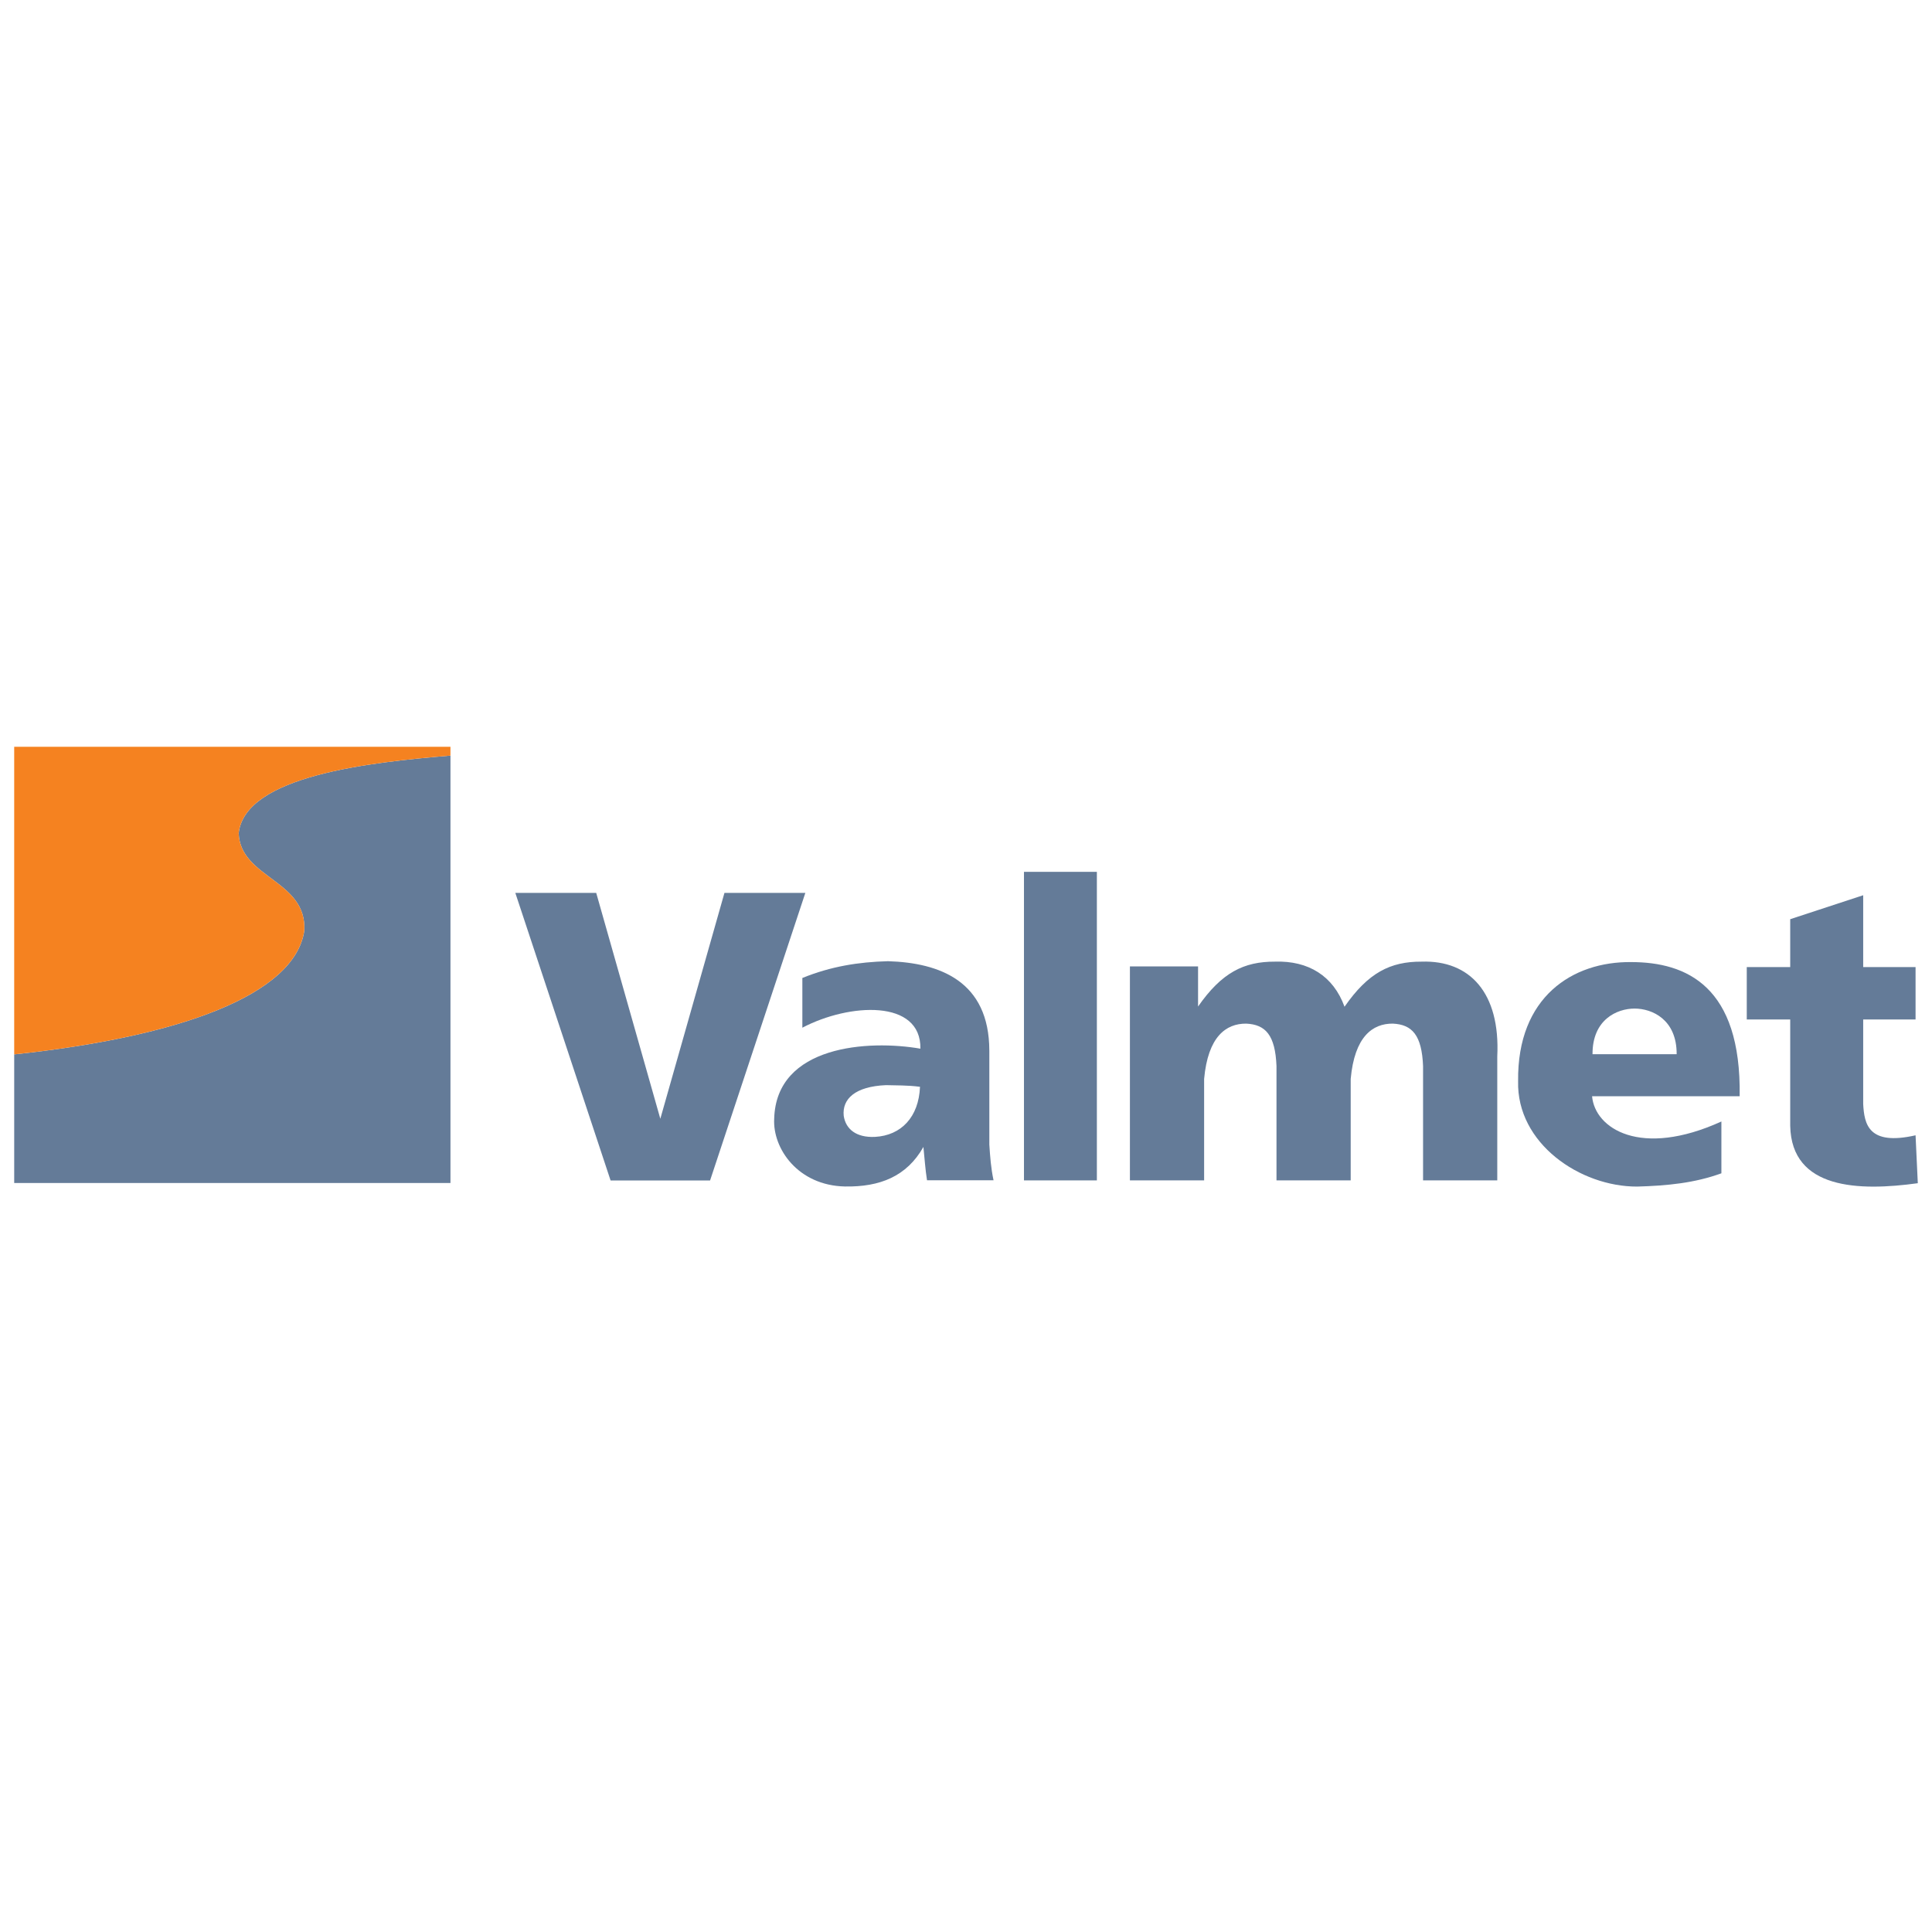
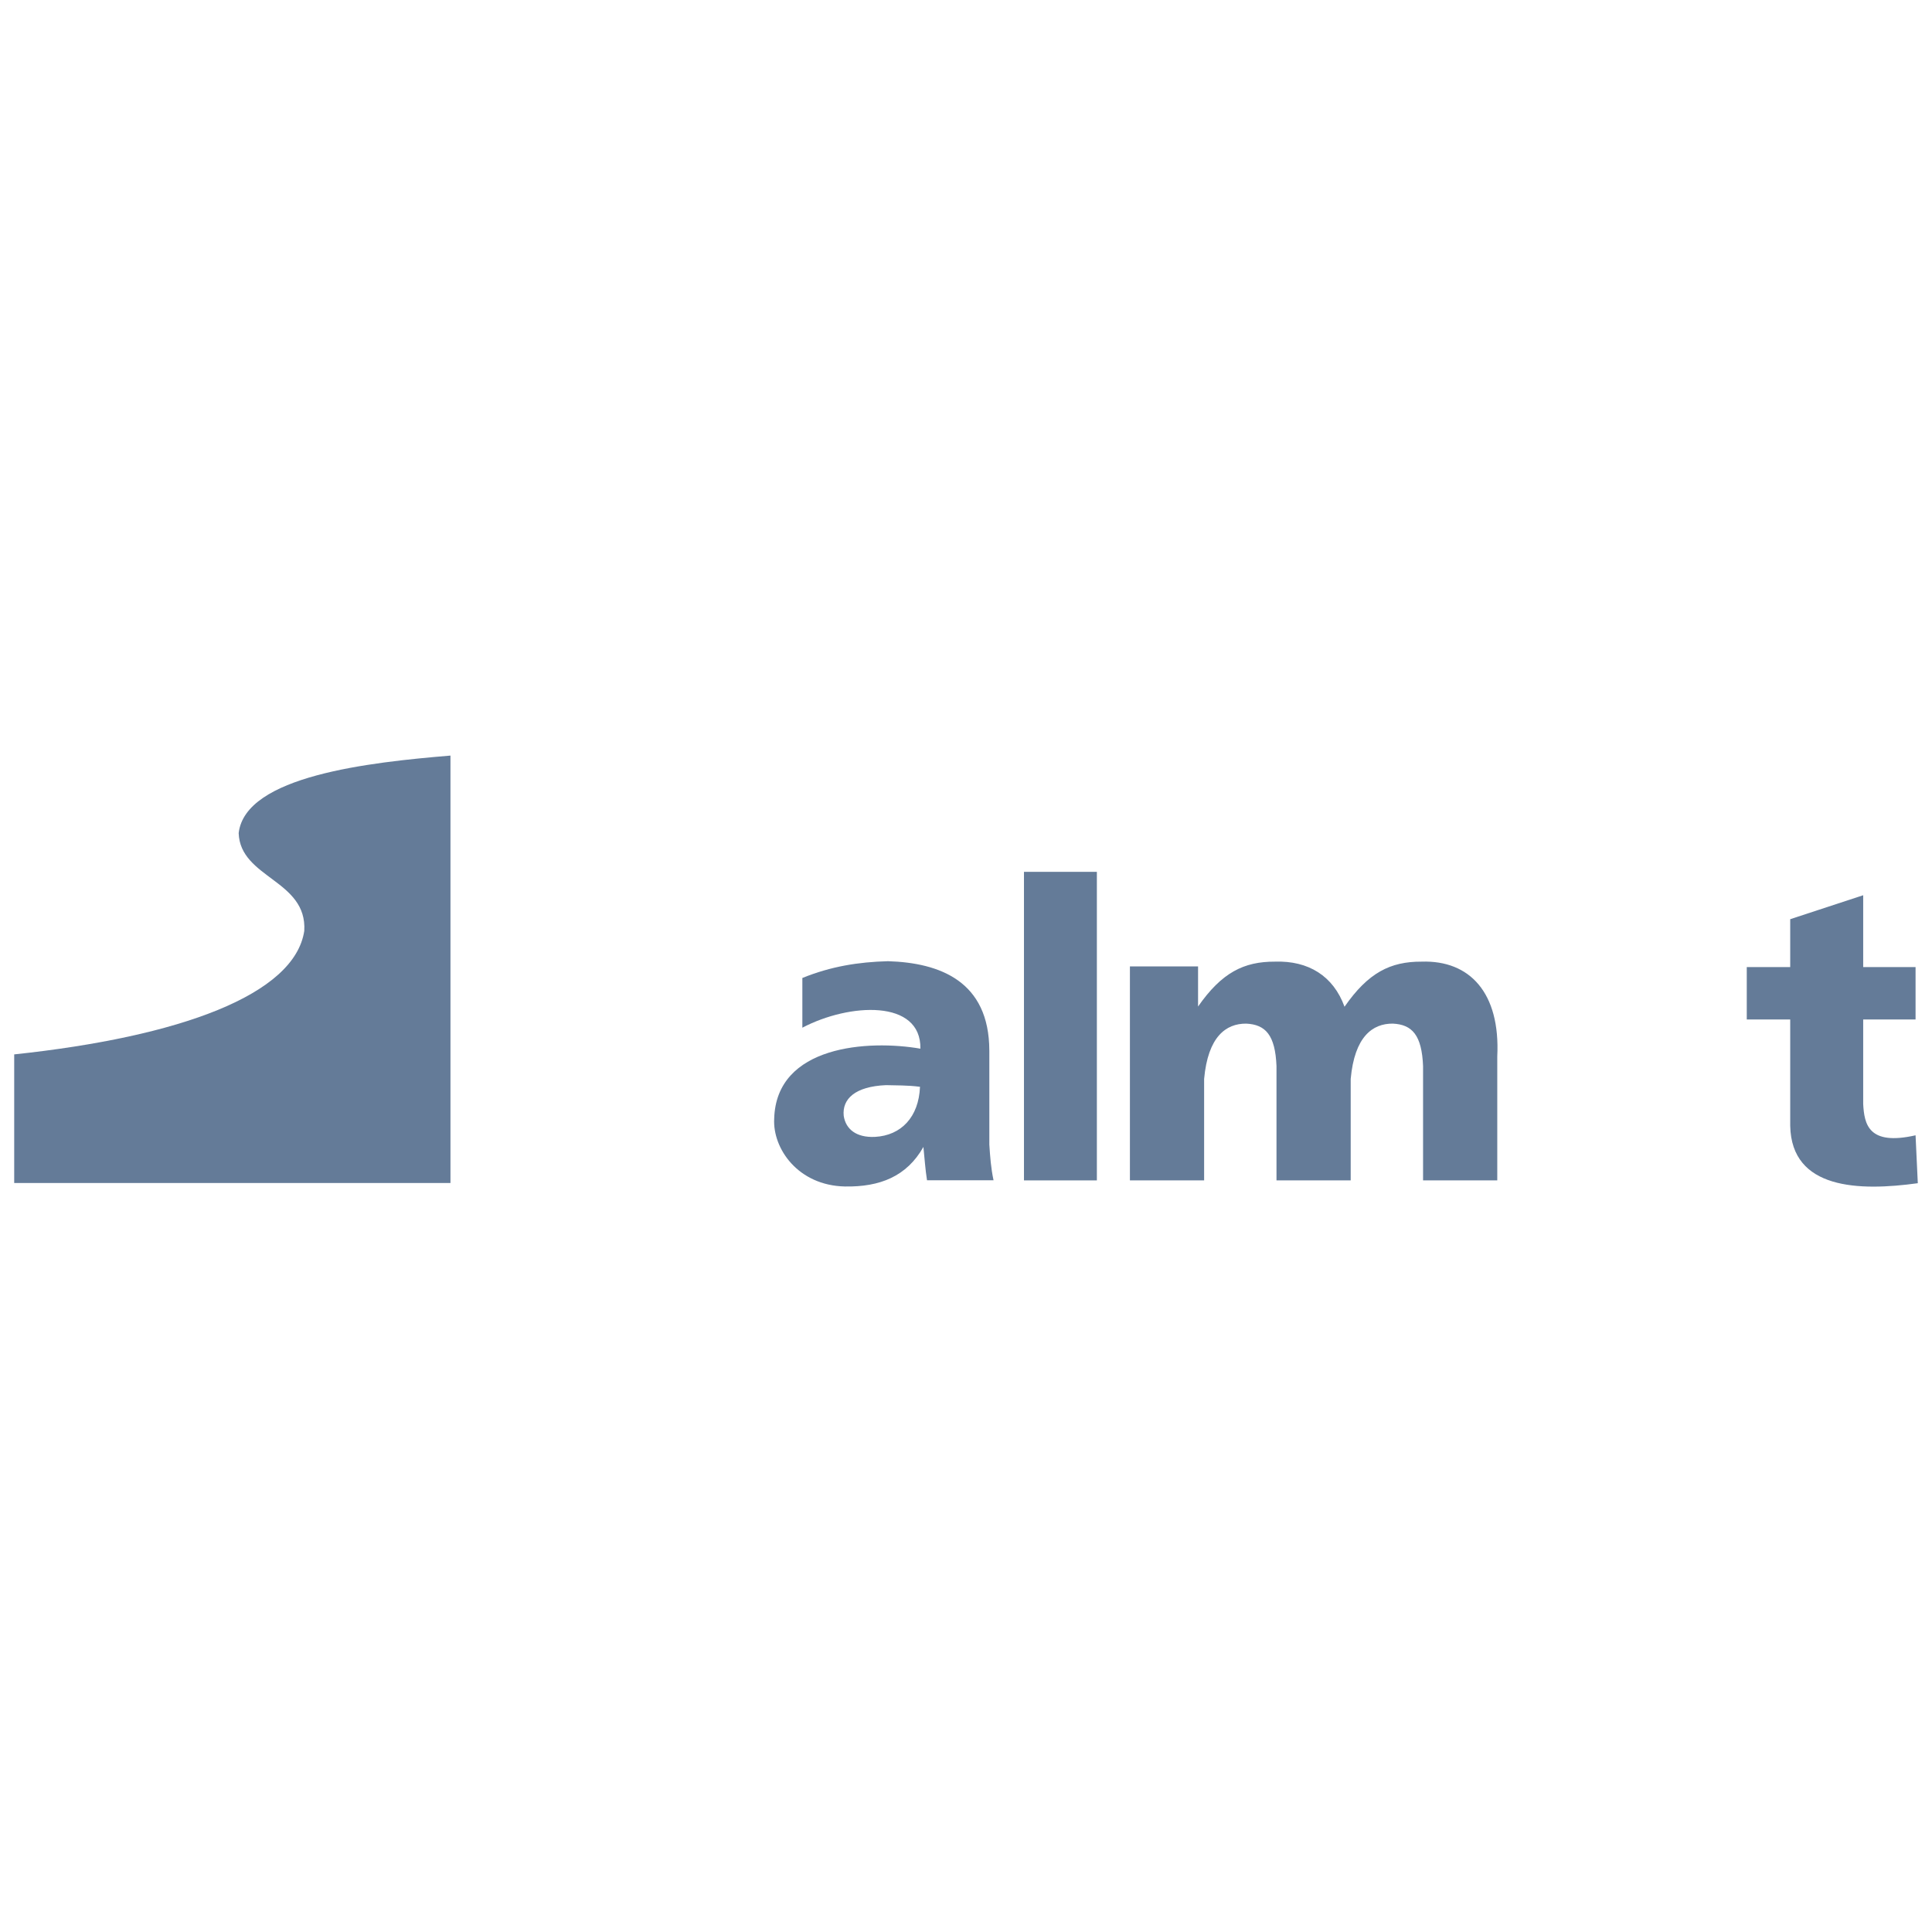
<svg xmlns="http://www.w3.org/2000/svg" version="1.0" id="Layer_1" x="0px" y="0px" width="192.756px" height="192.756px" viewBox="0 0 192.756 192.756" enable-background="new 0 0 192.756 192.756" xml:space="preserve">
  <g>
    <polygon fill-rule="evenodd" clip-rule="evenodd" fill="#FFFFFF" points="0,0 192.756,0 192.756,192.756 0,192.756 0,0  " />
    <path fill-rule="evenodd" clip-rule="evenodd" fill="#647B98" d="M44.943,75.385v42.641H1.417v-12.829l0,0   c16.594-1.763,27.971-5.964,28.94-12.318c0.306-5.091-6.393-5.244-6.545-9.76C24.475,77.406,36.848,76.058,44.943,75.385   L44.943,75.385L44.943,75.385L44.943,75.385L44.943,75.385z" />
-     <path fill-rule="evenodd" clip-rule="evenodd" fill="#F58220" d="M1.417,74.506h43.525v0.879l0,0   c-8.095,0.673-20.468,2.021-21.131,7.733c0.153,4.517,6.852,4.669,6.545,9.76c-0.969,6.354-12.346,10.555-28.94,12.318l0,0V74.506   L1.417,74.506L1.417,74.506L1.417,74.506z" />
-     <polygon fill-rule="evenodd" clip-rule="evenodd" fill="#647B98" points="72.279,89.083 65.881,111.62 59.484,89.083    51.413,89.083 60.919,117.777 70.844,117.777 80.35,89.083 72.279,89.083 72.279,89.083  " />
    <path fill-rule="evenodd" clip-rule="evenodd" fill="#647B98" d="M98.705,104.806c-0.02-6.915-4.942-8.748-10.104-8.907   c-2.97,0.08-5.7,0.518-8.55,1.674l0,0v4.961l0,0c4.703-2.471,11.858-2.85,11.778,2.093c-5.162-0.896-14.389-0.358-14.588,6.994   c-0.159,2.969,2.372,6.655,7.055,6.755c3.508,0.061,6.178-1.016,7.833-3.945c0.12,1.155,0.18,2.171,0.359,3.326l0,0h6.637l0,0   c-0.26-1.235-0.339-2.33-0.419-3.565l0,0V104.806L98.705,104.806L98.705,104.806z M87.303,113.427   c-1.873,0.089-2.927-0.771-3.126-2.105c-0.165-1.681,1.134-2.925,4.219-3.057c1.04,0.034,2.124-0.001,3.392,0.165   C91.667,111.459,89.903,113.285,87.303,113.427L87.303,113.427L87.303,113.427L87.303,113.427z" />
    <path fill-rule="evenodd" clip-rule="evenodd" fill="#647B98" d="M191.116,113.269c-4.724,1.074-5.113-1.13-5.225-3.112l0,0v-8.446   h5.225v-5.224h-5.225v-7.169l-7.281,2.39v4.779h-4.335v5.224h4.335v10.614l0,0c0.129,6.361,6.872,6.532,12.729,5.724l0,0   L191.116,113.269L191.116,113.269L191.116,113.269z" />
    <polygon fill-rule="evenodd" clip-rule="evenodd" fill="#647B98" points="102.162,117.768 109.435,117.768 109.435,86.984    102.162,86.984 102.162,117.768 102.162,117.768  " />
-     <path fill-rule="evenodd" clip-rule="evenodd" fill="#647B98" d="M162.729,95.987c-5.817-0.059-11.369,3.46-11.267,11.883   c-0.162,6.204,6.185,10.536,11.886,10.515c3.019-0.088,5.729-0.354,8.395-1.325c0-1.724,0-3.446,0-5.169   c-8.056,3.667-12.622,0.707-12.901-2.519l0,0h14.724l0,0C173.737,98.388,168.253,95.987,162.729,95.987L162.729,95.987   L162.729,95.987L162.729,95.987z M158.886,105.176c-0.015-3.461,2.445-4.551,4.197-4.551c1.753,0,4.213,1.09,4.198,4.551l0,0   H158.886L158.886,105.176L158.886,105.176z" />
    <path fill-rule="evenodd" clip-rule="evenodd" fill="#647B98" d="M141.831,95.943c-3.124-0.013-5.33,1.106-7.688,4.5   c-1.11-3.067-3.6-4.611-6.938-4.5c-3.117-0.013-5.321,1.102-7.674,4.479l0,0v-4.001h-6.799v21.347h7.403v-10.12l0,0   c0.384-4.225,2.18-5.535,4.197-5.521c1.937,0.089,2.9,1.149,3.024,4.241l0,0v11.399h7.403v-10.12l0,0   c0.384-4.225,2.18-5.535,4.197-5.521c1.936,0.089,2.9,1.149,3.024,4.241l0,0v11.399h7.403v-12.369l0,0   C149.695,99.066,146.646,95.781,141.831,95.943L141.831,95.943L141.831,95.943L141.831,95.943z" />
  </g>
</svg>